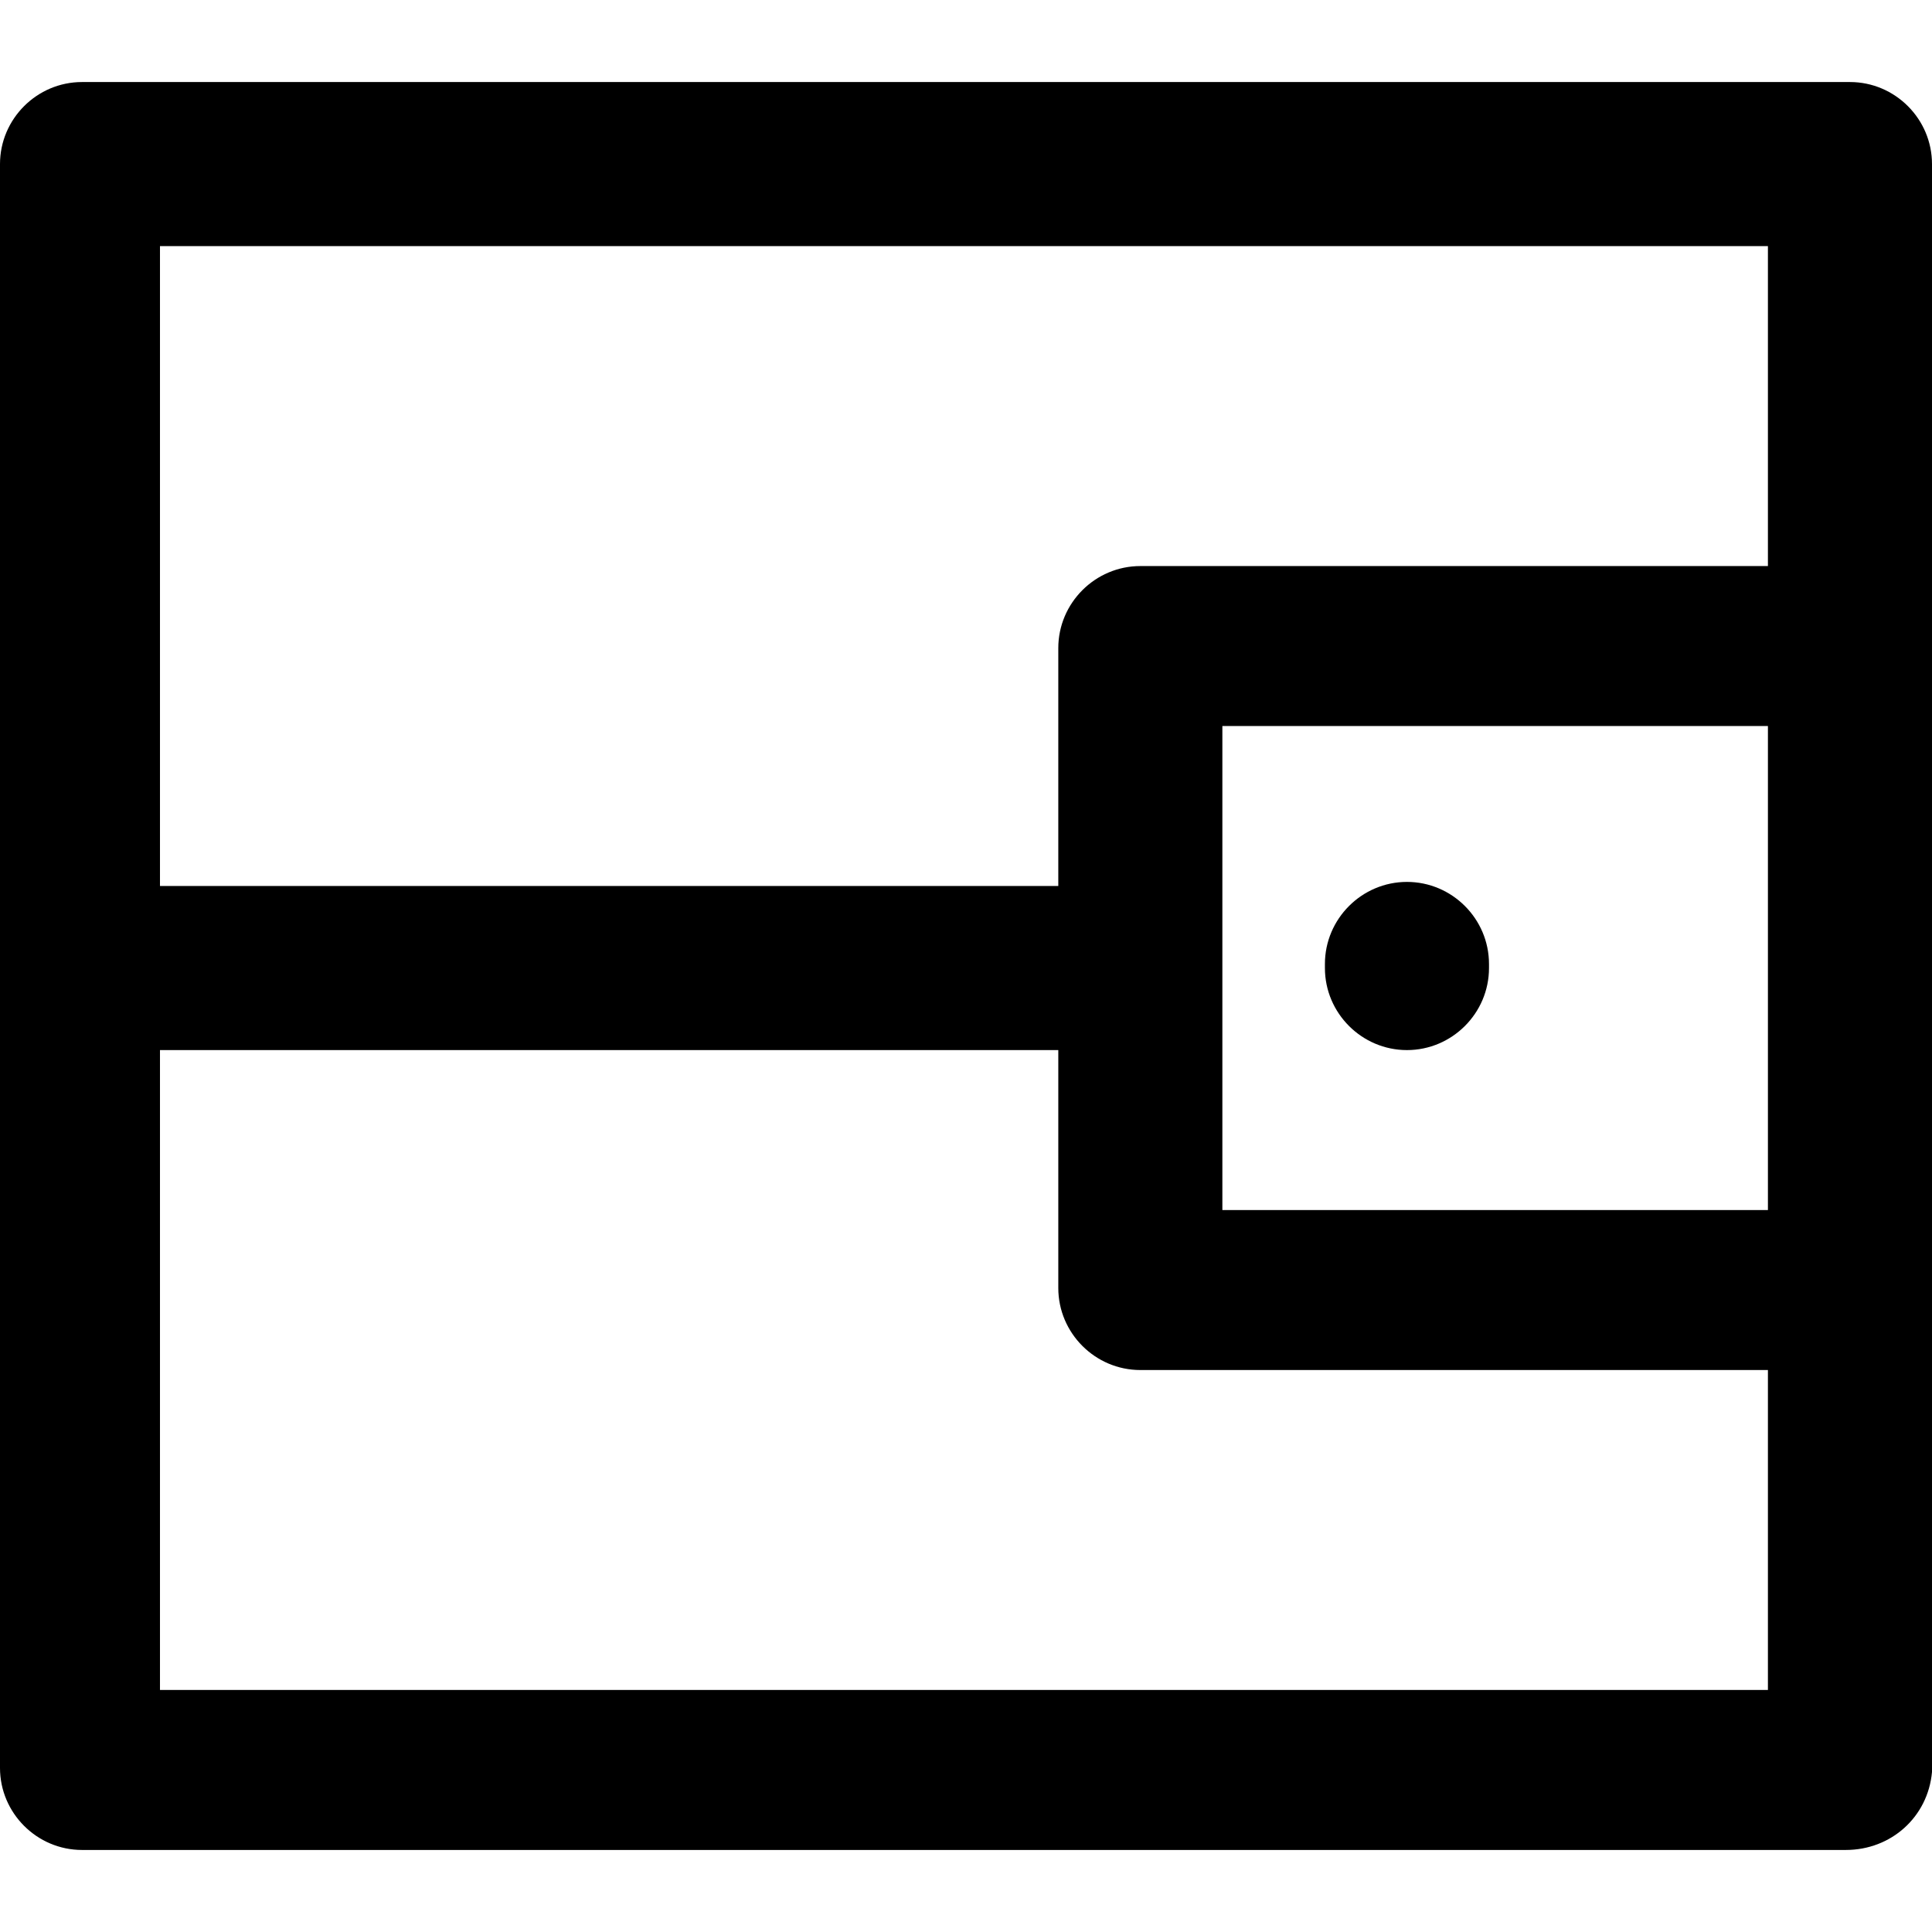
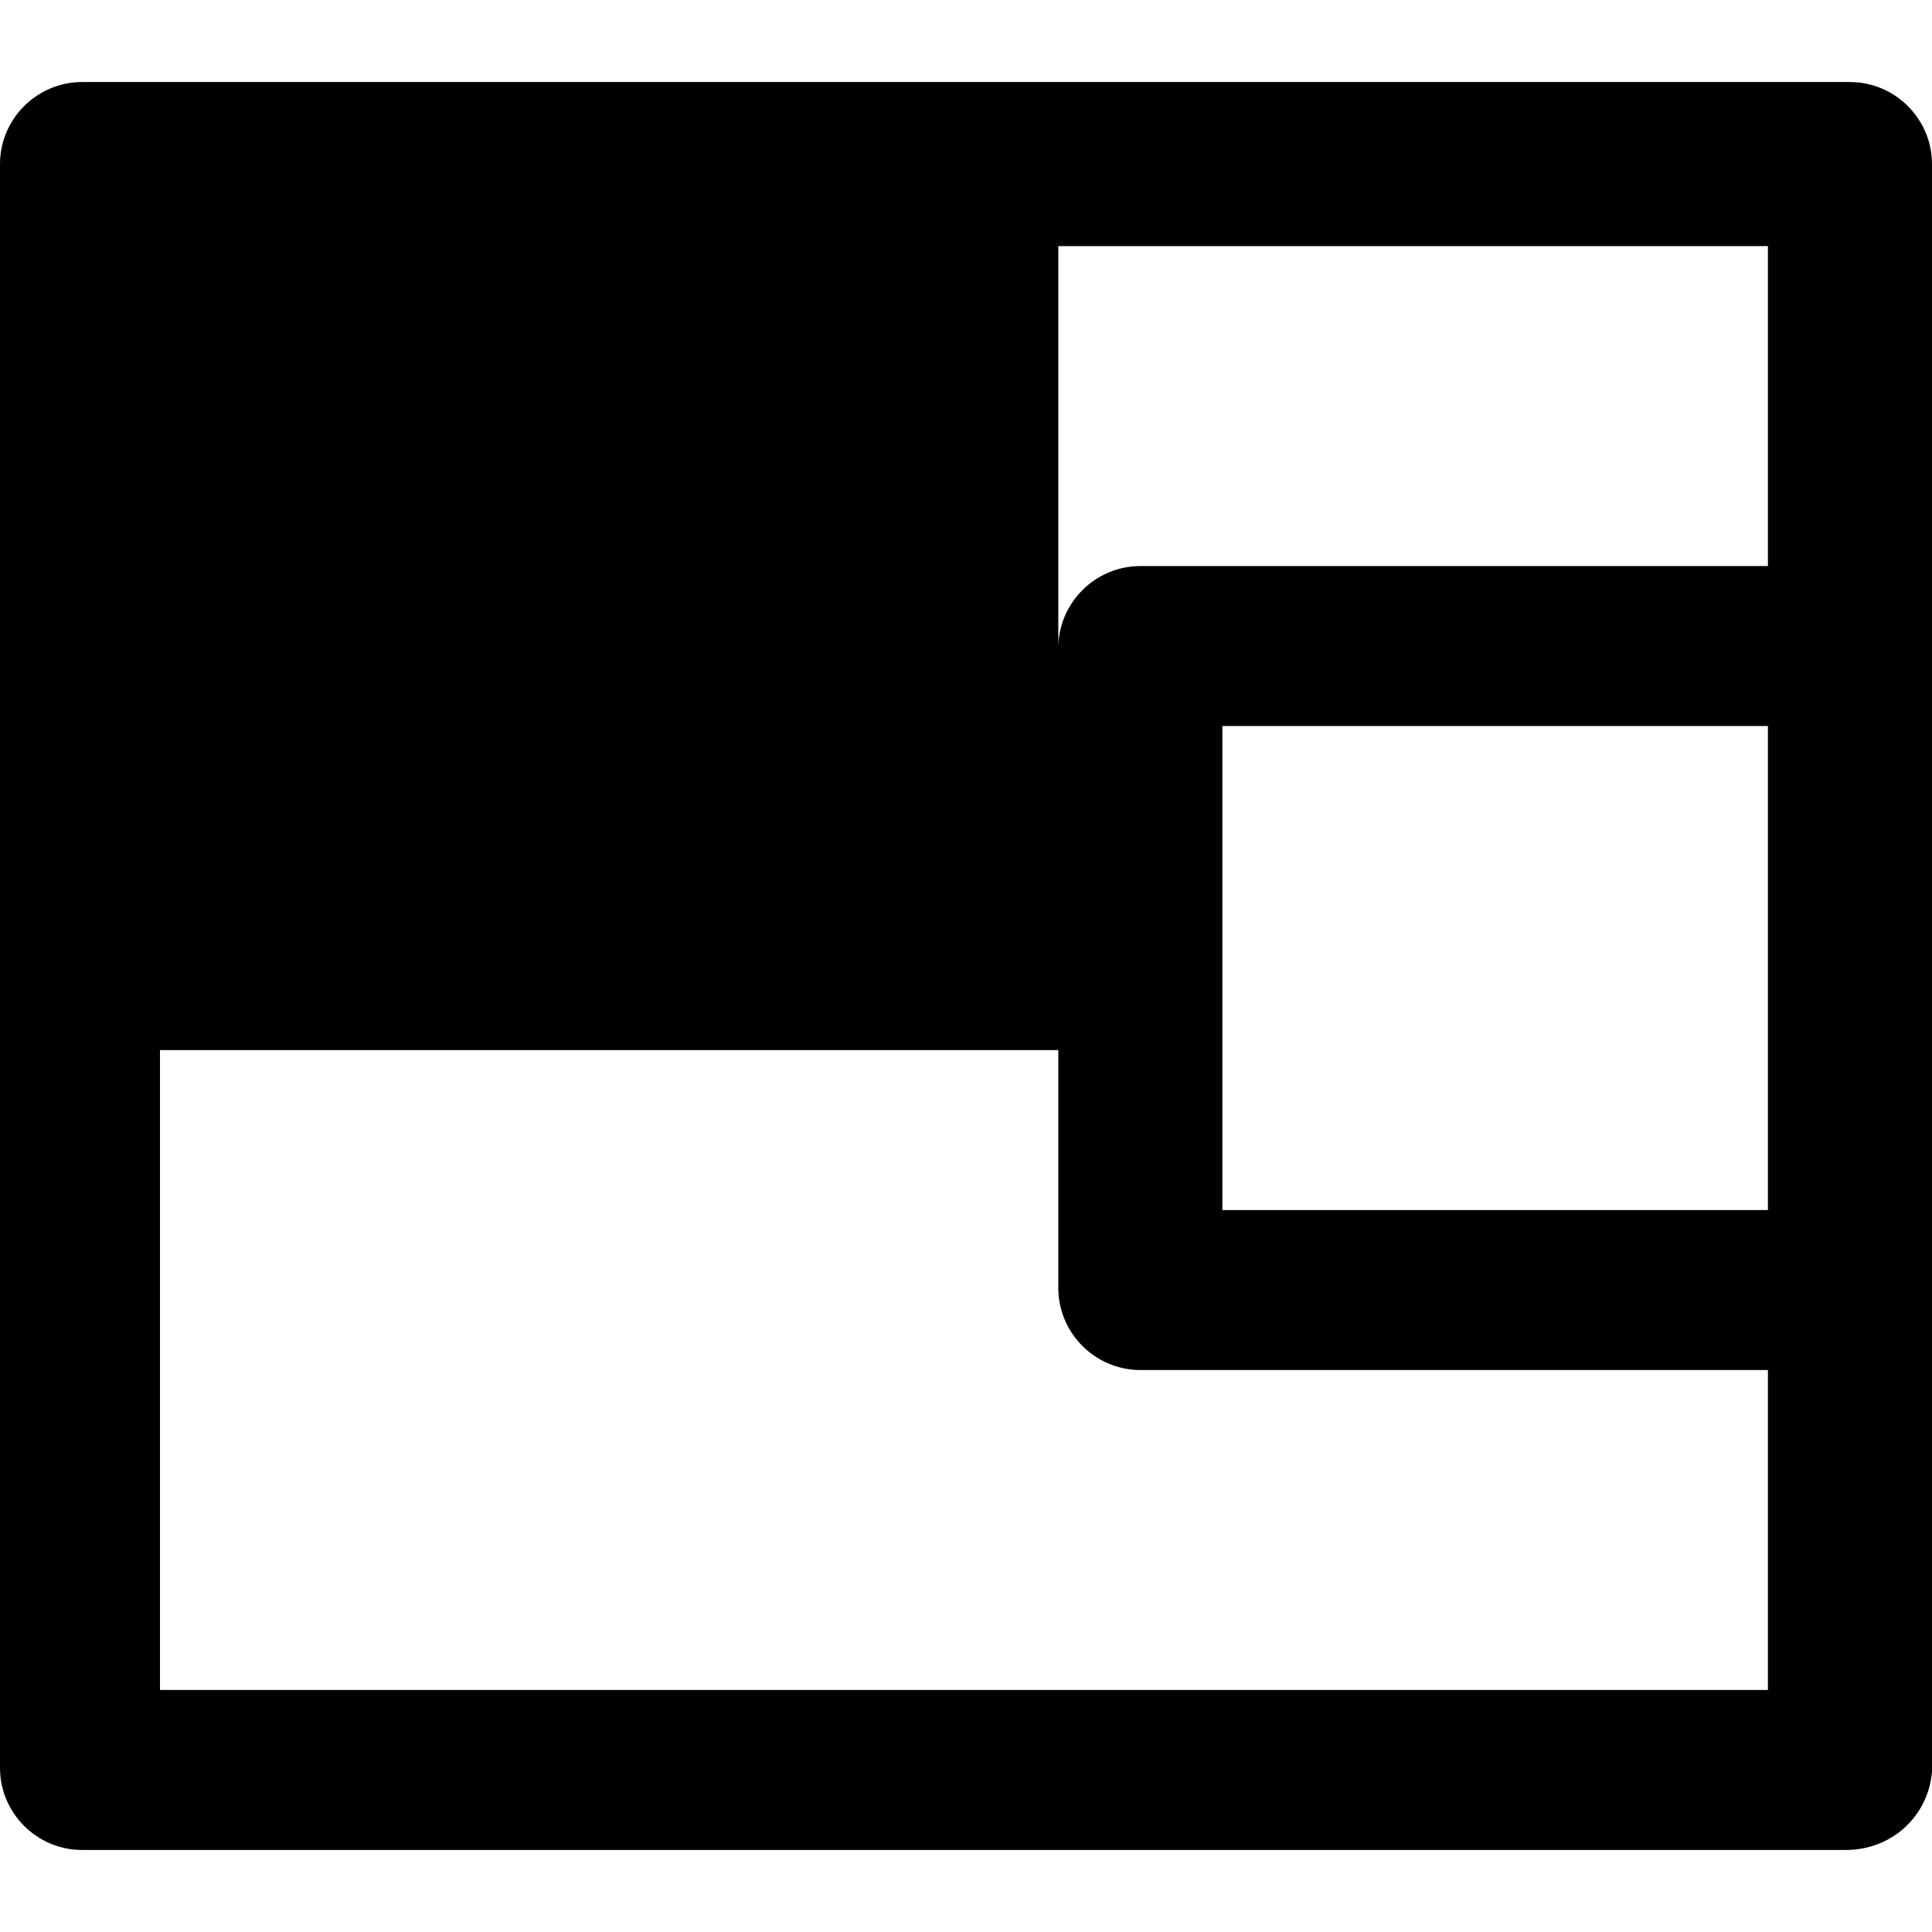
<svg xmlns="http://www.w3.org/2000/svg" version="1.1" id="Layer_1" x="0px" y="0px" viewBox="0 0 502.4 502.4" style="enable-background:new 0 0 502.4 502.4;" xml:space="preserve">
  <g>
    <g>
-       <path d="M481.067,21.333H21.333C9.6,21.333,0,30.933,0,42.667v417.067c0,11.733,9.6,21.333,21.333,21.333H480    c11.733,0,21.333-8.533,22.4-20.267V42.667C502.4,30.933,492.8,21.333,481.067,21.333z M459.733,439.466H41.6v-166.4h233.6v61.867    c0,11.733,9.6,21.333,21.333,21.333h163.2V439.466z M459.733,314.667H317.867V188.8h141.867V314.667z M459.733,64v83.2h-163.2    c-11.733,0-21.333,9.6-21.333,21.333V230.4H41.6V64L459.733,64L459.733,64z" />
+       <path d="M481.067,21.333H21.333C9.6,21.333,0,30.933,0,42.667v417.067c0,11.733,9.6,21.333,21.333,21.333H480    c11.733,0,21.333-8.533,22.4-20.267V42.667C502.4,30.933,492.8,21.333,481.067,21.333z M459.733,439.466H41.6v-166.4h233.6v61.867    c0,11.733,9.6,21.333,21.333,21.333h163.2V439.466z M459.733,314.667H317.867V188.8h141.867V314.667z M459.733,64v83.2h-163.2    c-11.733,0-21.333,9.6-21.333,21.333V230.4V64L459.733,64L459.733,64z" />
    </g>
  </g>
  <g>
    <g>
-       <path d="M365.867,229.333c-11.733,0-21.333,9.6-21.333,21.333v1.067c0,11.733,9.6,21.333,21.333,21.333    c11.733,0,21.333-9.6,21.333-21.333v-1.067C387.2,238.933,377.6,229.333,365.867,229.333z" />
-     </g>
+       </g>
  </g>
  <g>
</g>
  <g>
</g>
  <g>
</g>
  <g>
</g>
  <g>
</g>
  <g>
</g>
  <g>
</g>
  <g>
</g>
  <g>
</g>
  <g>
</g>
  <g>
</g>
  <g>
</g>
  <g>
</g>
  <g>
</g>
  <g>
</g>
</svg>